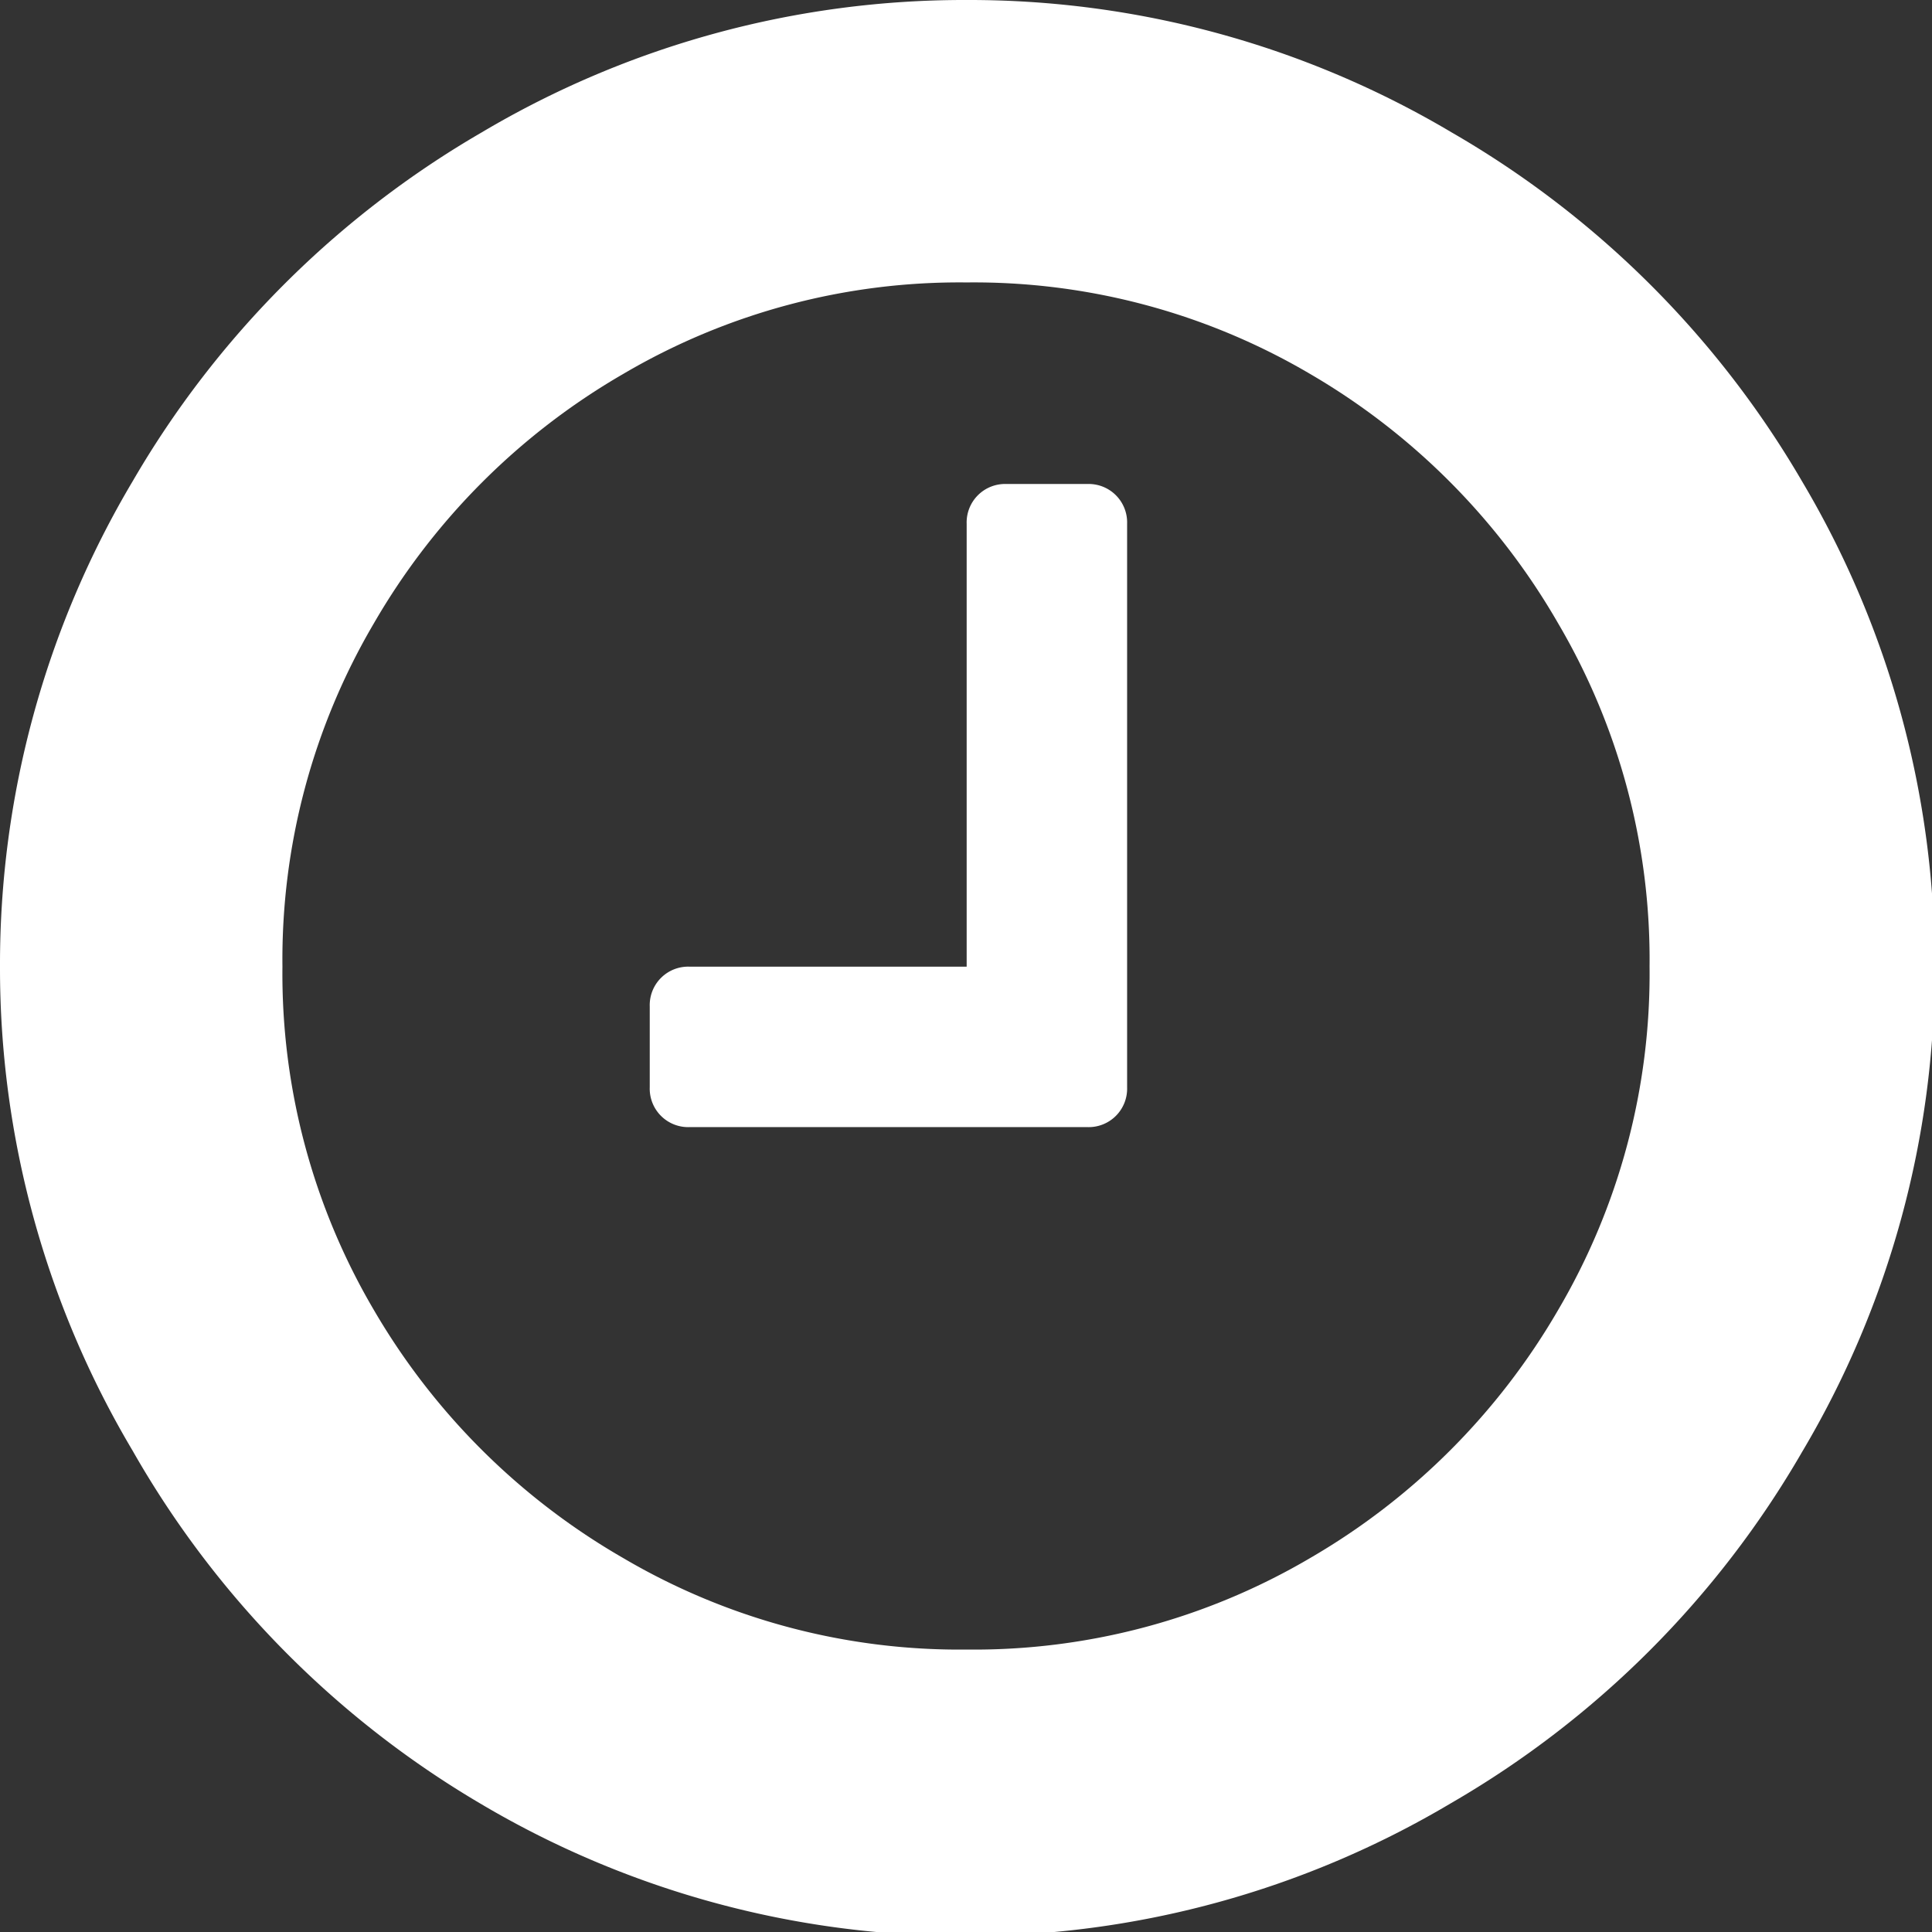
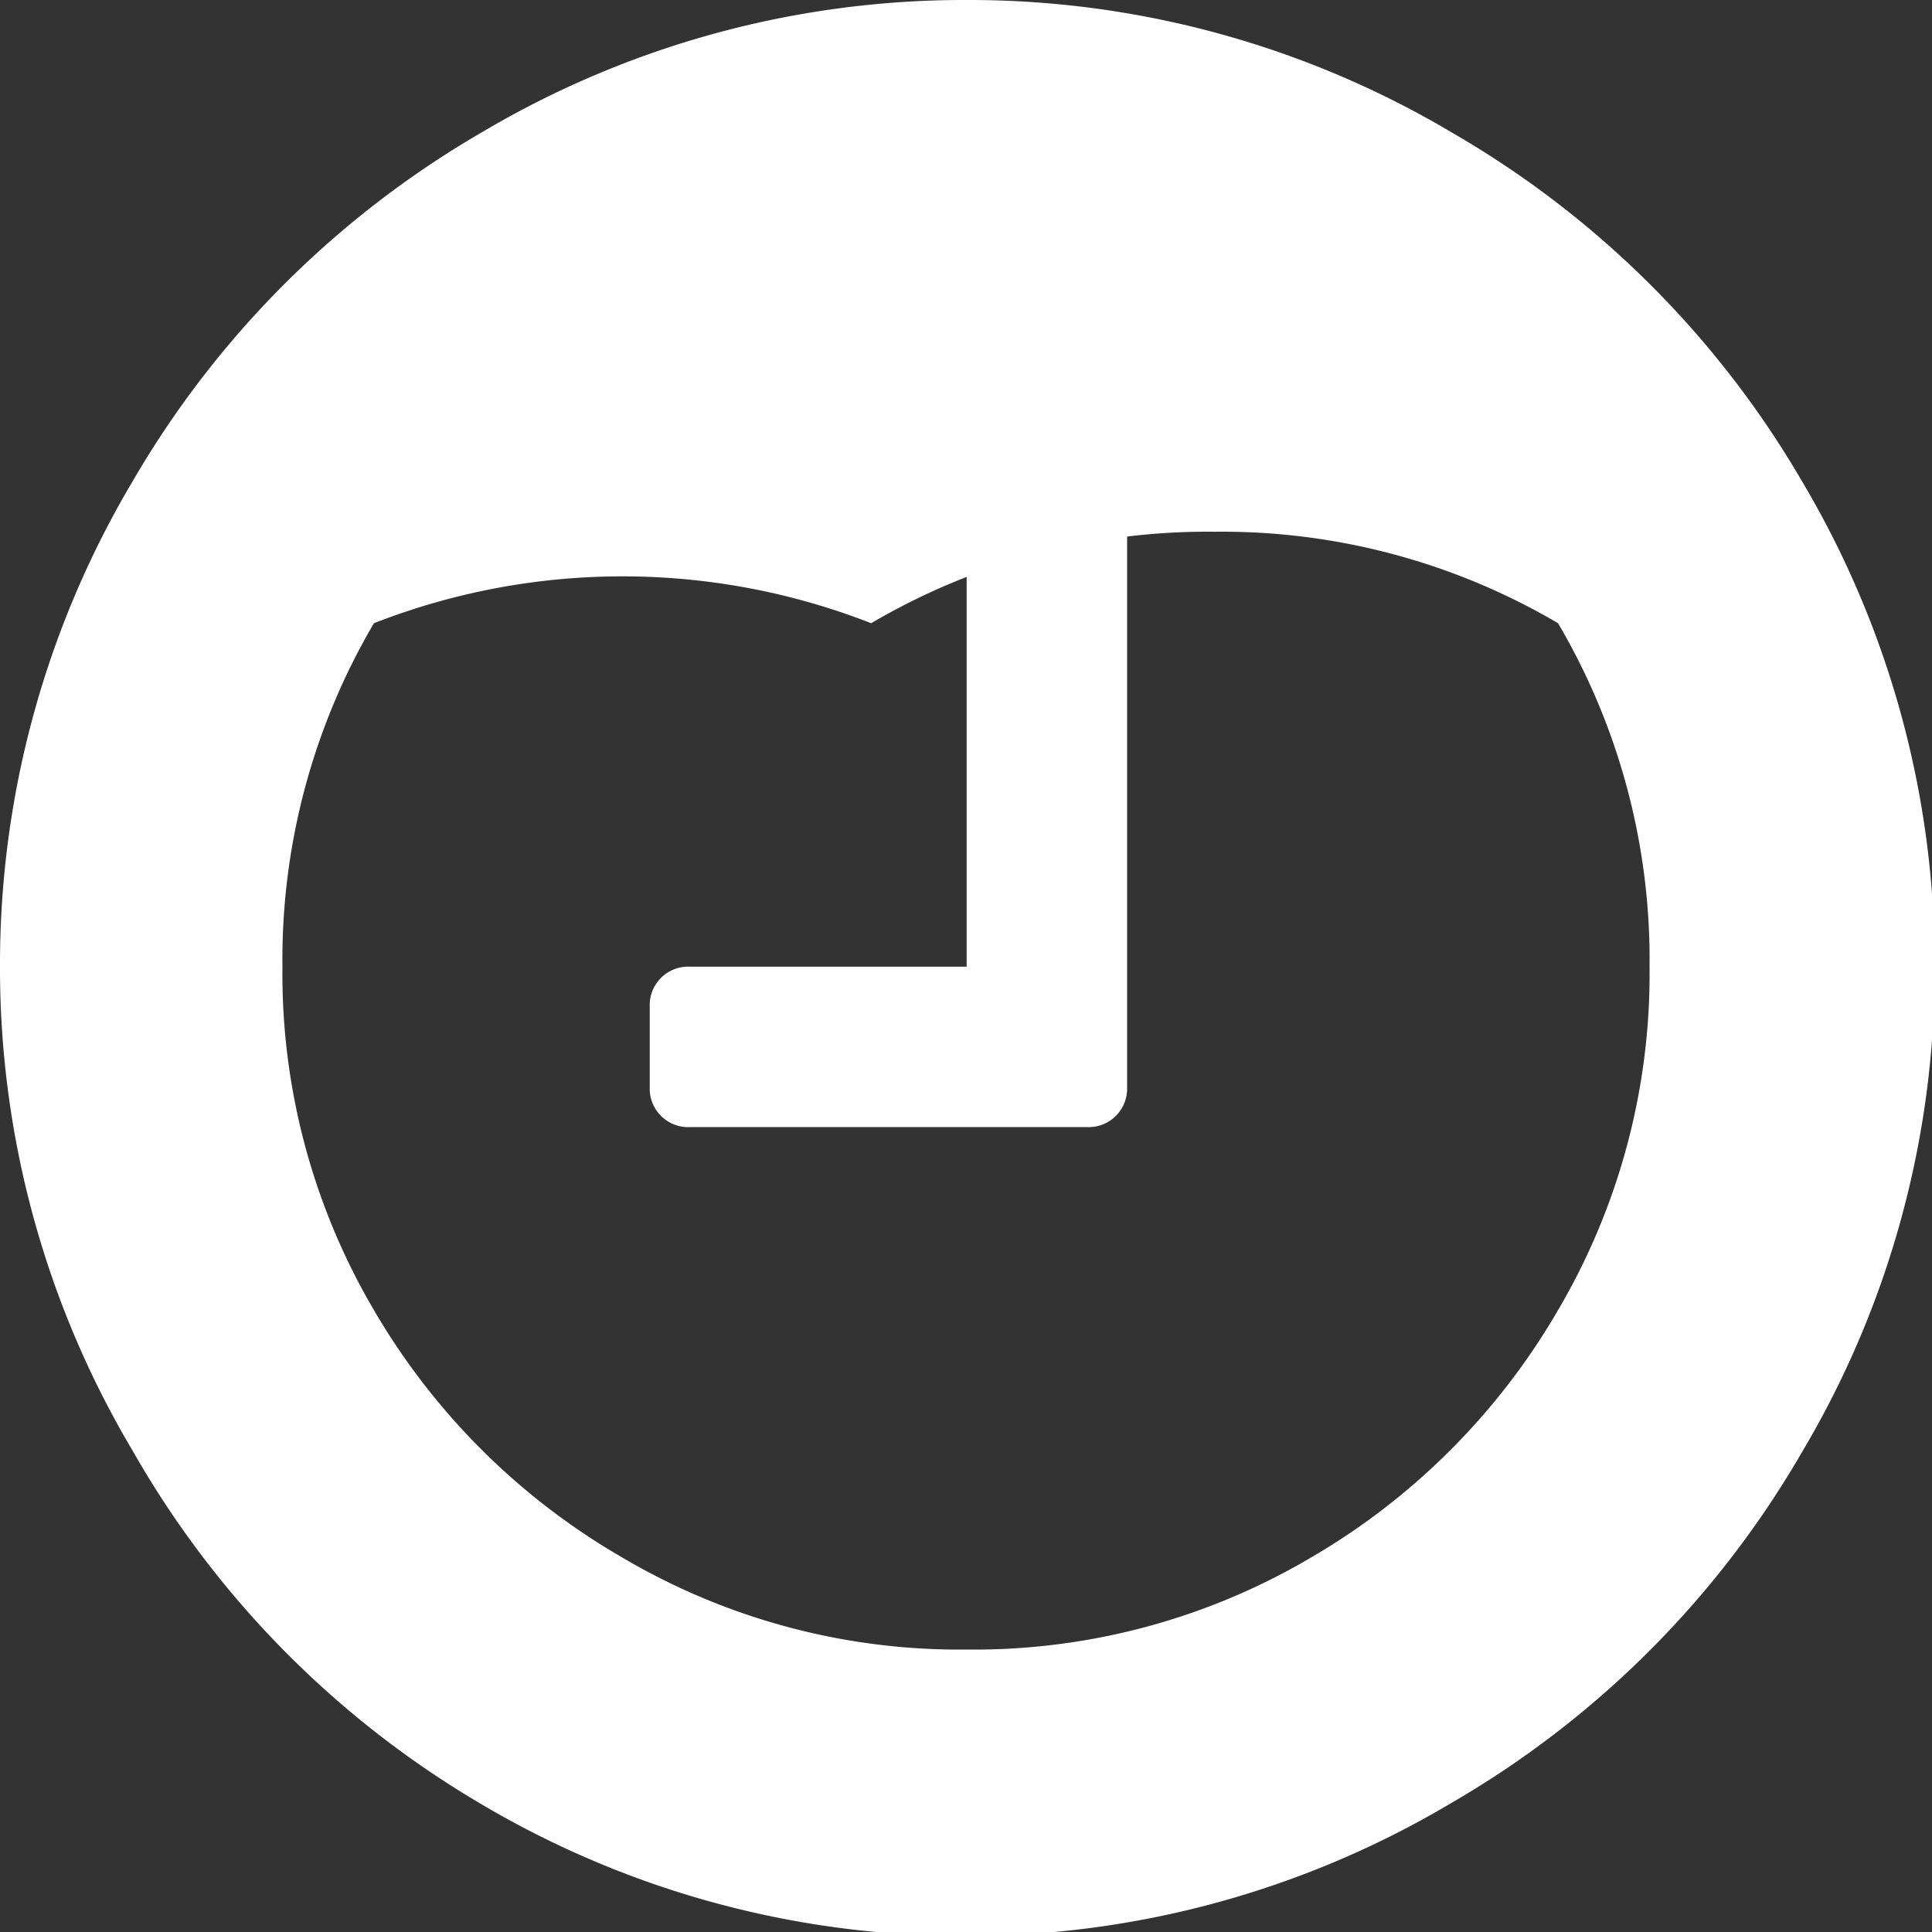
<svg xmlns="http://www.w3.org/2000/svg" viewBox="0 0 14.57 14.57">
  <rect x="0" y="0" width="14.57" height="14.57" fill="#333333" stroke="none" />
  <defs>
    <style>.cls-1{fill:#fff;}</style>
  </defs>
  <title>reloj</title>
  <g id="Layer_2" data-name="Layer 2">
    <g id="Layer_1-2" data-name="Layer 1">
-       <path class="cls-1" d="M13.59,3.63a7.13,7.13,0,0,1,1,3.66,7.12,7.12,0,0,1-1,3.66,7.25,7.25,0,0,1-2.65,2.65,7.13,7.13,0,0,1-3.66,1,7.13,7.13,0,0,1-3.66-1A7.25,7.25,0,0,1,1,10.94,7.12,7.12,0,0,1,0,7.29,7.13,7.13,0,0,1,1,3.63,7.25,7.25,0,0,1,3.63,1,7.13,7.13,0,0,1,7.29,0a7.13,7.13,0,0,1,3.66,1A7.25,7.25,0,0,1,13.59,3.63ZM11.75,9.88a5,5,0,0,0,.69-2.59,5,5,0,0,0-.69-2.59A5.15,5.15,0,0,0,9.88,2.82a5,5,0,0,0-2.59-.69,5,5,0,0,0-2.59.69A5.15,5.15,0,0,0,2.82,4.7a5,5,0,0,0-.69,2.59,5,5,0,0,0,.69,2.59A5.15,5.15,0,0,0,4.7,11.75a5,5,0,0,0,2.59.69,5,5,0,0,0,2.59-.69A5.15,5.15,0,0,0,11.75,9.88ZM8.5,3.95V8.2a.29.29,0,0,1-.3.3h-3a.29.29,0,0,1-.3-.3V7.59a.29.29,0,0,1,.3-.3H7.29V3.95a.29.29,0,0,1,.3-.3H8.2a.29.29,0,0,1,.3.3Z" />
+       <path class="cls-1" d="M13.59,3.63a7.13,7.13,0,0,1,1,3.66,7.12,7.12,0,0,1-1,3.66,7.25,7.25,0,0,1-2.65,2.65,7.13,7.13,0,0,1-3.66,1,7.13,7.13,0,0,1-3.66-1A7.25,7.25,0,0,1,1,10.94,7.12,7.12,0,0,1,0,7.29,7.13,7.13,0,0,1,1,3.63,7.25,7.25,0,0,1,3.63,1,7.13,7.13,0,0,1,7.29,0a7.13,7.13,0,0,1,3.66,1A7.25,7.25,0,0,1,13.59,3.63ZM11.75,9.88a5,5,0,0,0,.69-2.59,5,5,0,0,0-.69-2.59a5,5,0,0,0-2.59-.69,5,5,0,0,0-2.59.69A5.15,5.15,0,0,0,2.82,4.7a5,5,0,0,0-.69,2.59,5,5,0,0,0,.69,2.59A5.15,5.15,0,0,0,4.7,11.75a5,5,0,0,0,2.59.69,5,5,0,0,0,2.59-.69A5.15,5.15,0,0,0,11.75,9.88ZM8.5,3.95V8.2a.29.29,0,0,1-.3.3h-3a.29.29,0,0,1-.3-.3V7.59a.29.29,0,0,1,.3-.3H7.29V3.95a.29.29,0,0,1,.3-.3H8.2a.29.29,0,0,1,.3.3Z" />
    </g>
  </g>
</svg>